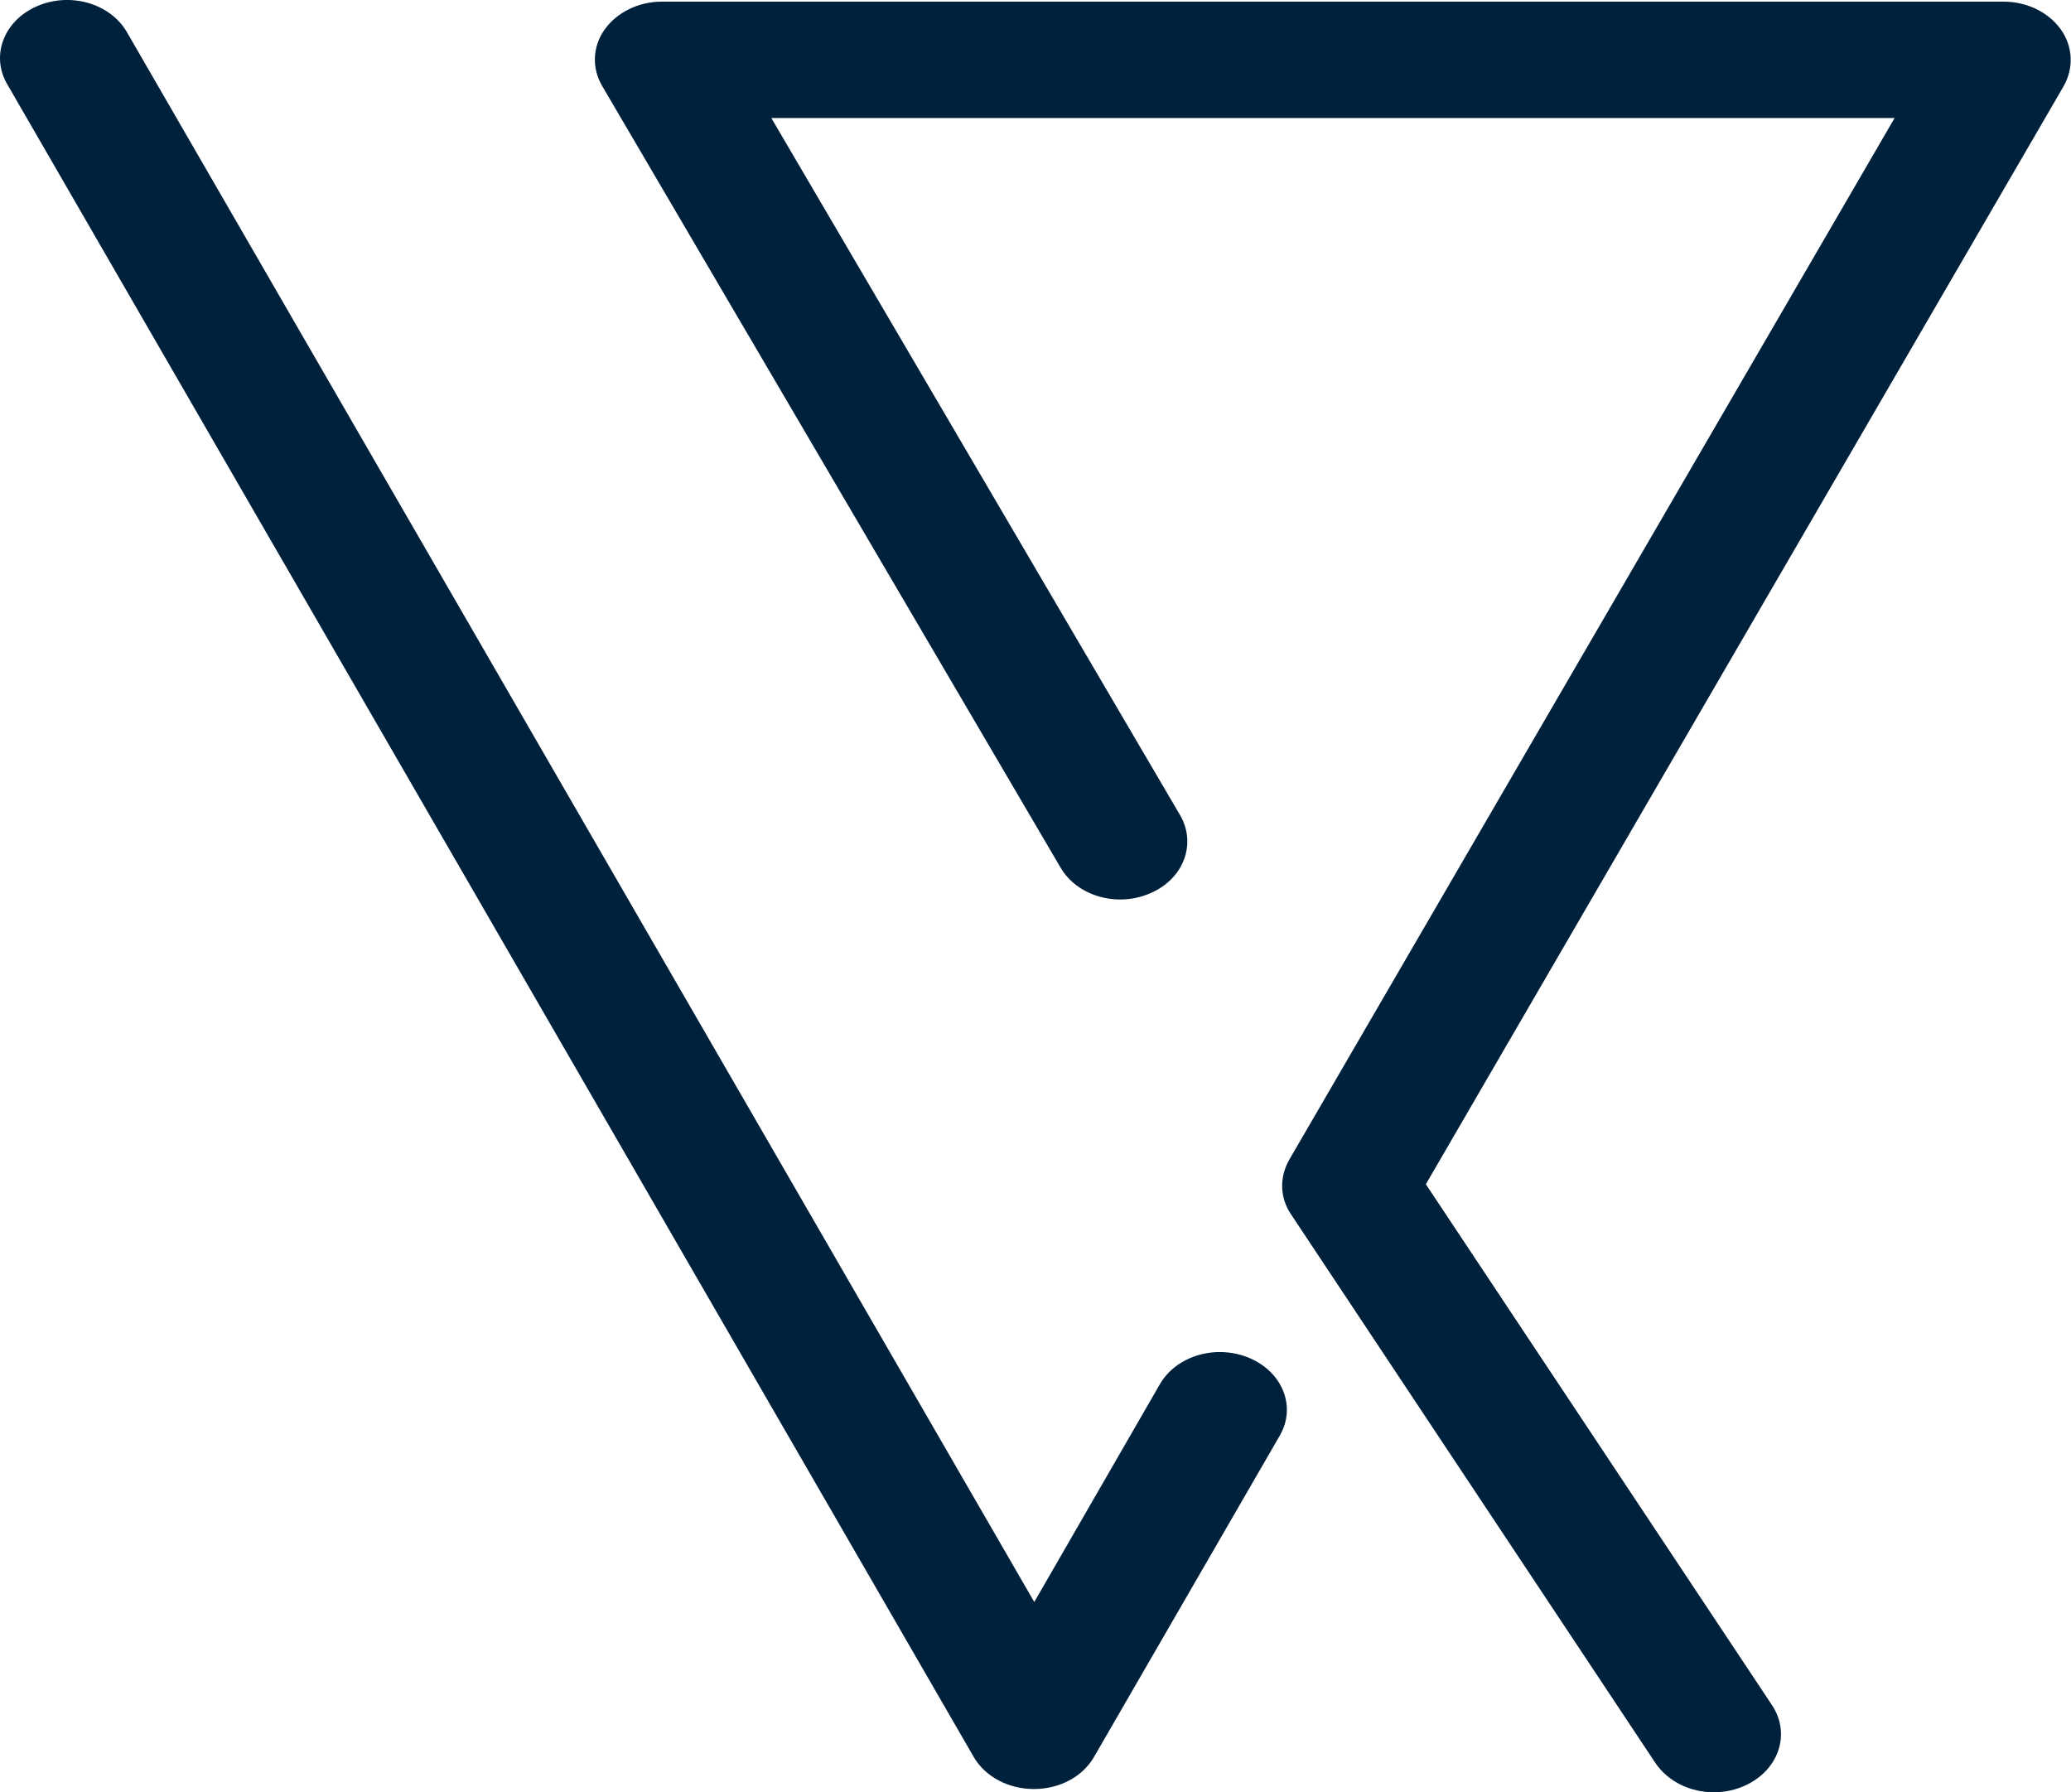
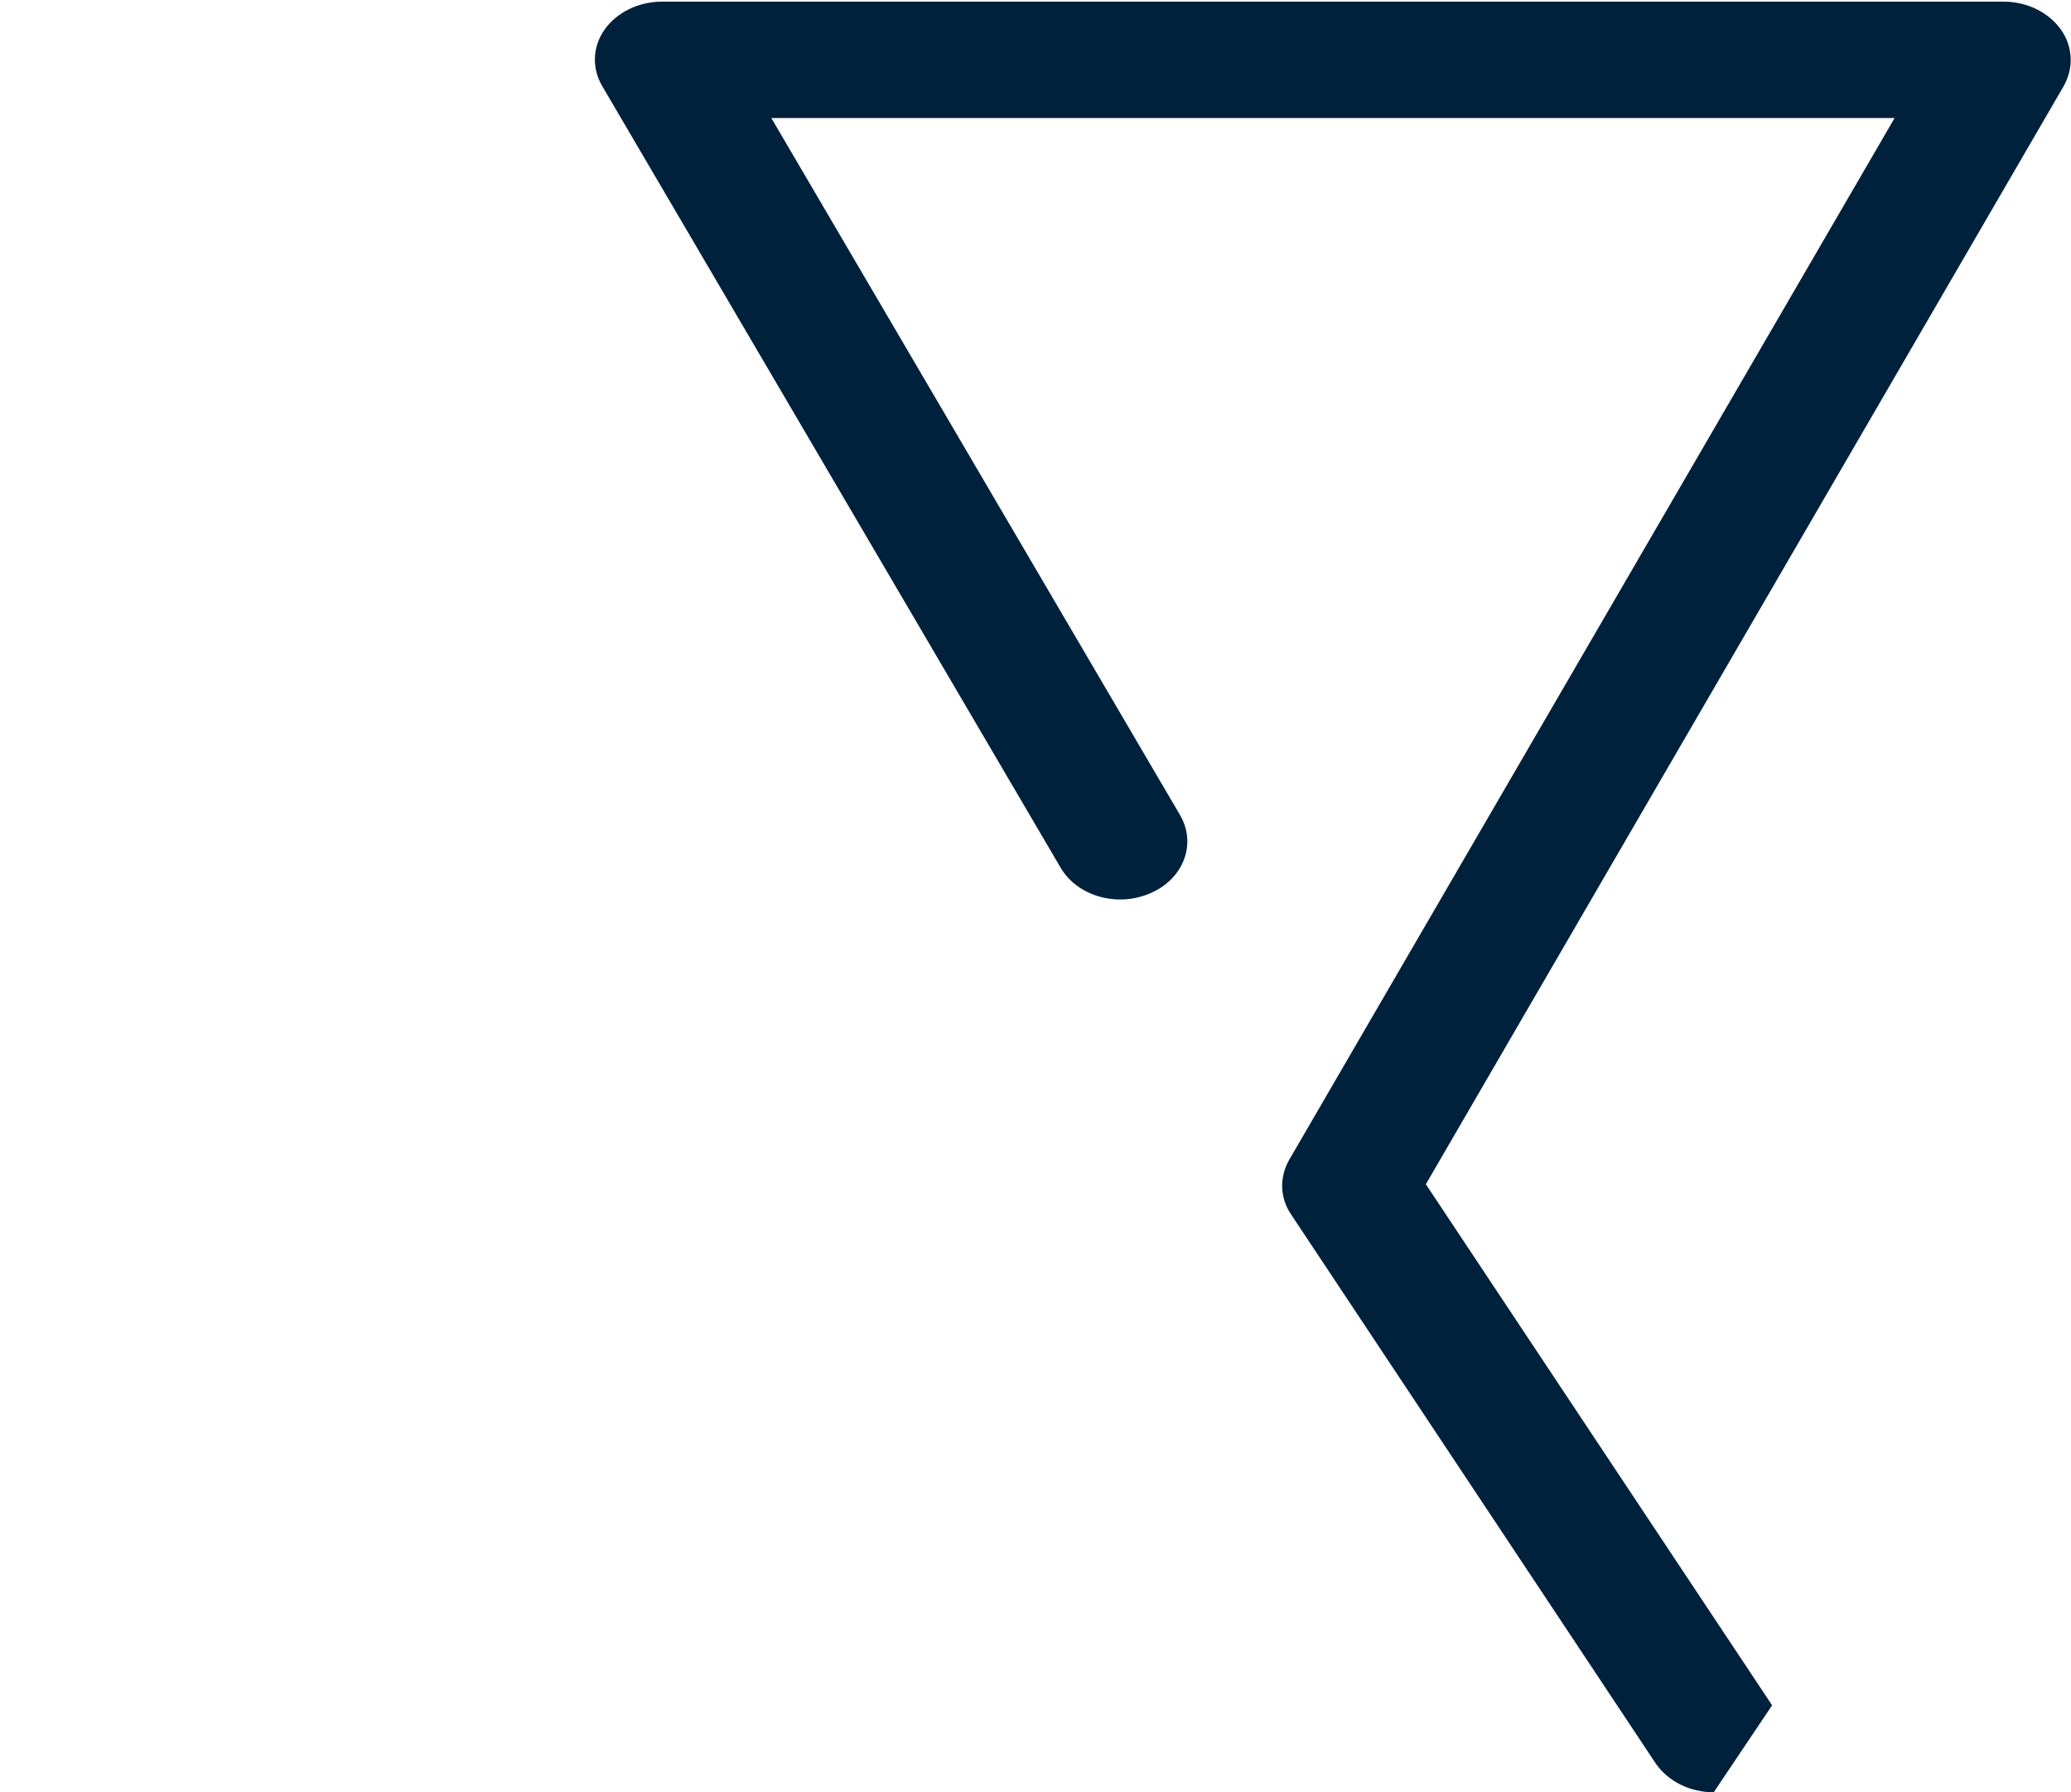
<svg xmlns="http://www.w3.org/2000/svg" id="Ebene_1" viewBox="0 0 50.72 43.89">
  <defs>
    <style>.cls-1{fill:#00213c;}</style>
  </defs>
-   <path class="cls-1" d="M41.97,43.89c-.57,0-1.12-.26-1.43-.72l-8.92-13.43c-.28-.41-.29-.92-.04-1.35L46.4,2.89h-27.51l10.01,17.07c.41.7.09,1.56-.72,1.91-.81.36-1.8.08-2.21-.63L14.75,2.11c-.26-.44-.24-.97.06-1.39.3-.42.83-.68,1.4-.68h32.86c.57,0,1.1.26,1.4.68.3.42.32.95.07,1.39l-15.62,26.89,8.48,12.76c.45.68.18,1.55-.61,1.94-.26.13-.54.19-.82.19" />
-   <path class="cls-1" d="M25.32,43.81c-.62,0-1.19-.3-1.47-.78L.17,2.05C-.23,1.35.1.5.91.15c.81-.35,1.79-.07,2.2.64l22.22,38.44,3.08-5.34c.41-.7,1.39-.98,2.2-.63.81.35,1.14,1.2.73,1.9l-4.55,7.87c-.28.48-.84.78-1.47.78" />
+   <path class="cls-1" d="M41.97,43.89c-.57,0-1.12-.26-1.43-.72l-8.92-13.43c-.28-.41-.29-.92-.04-1.35L46.4,2.89h-27.51l10.01,17.07c.41.7.09,1.56-.72,1.91-.81.36-1.8.08-2.21-.63L14.75,2.11c-.26-.44-.24-.97.06-1.39.3-.42.83-.68,1.4-.68h32.86c.57,0,1.1.26,1.4.68.3.42.32.95.07,1.39l-15.62,26.89,8.48,12.76" />
</svg>